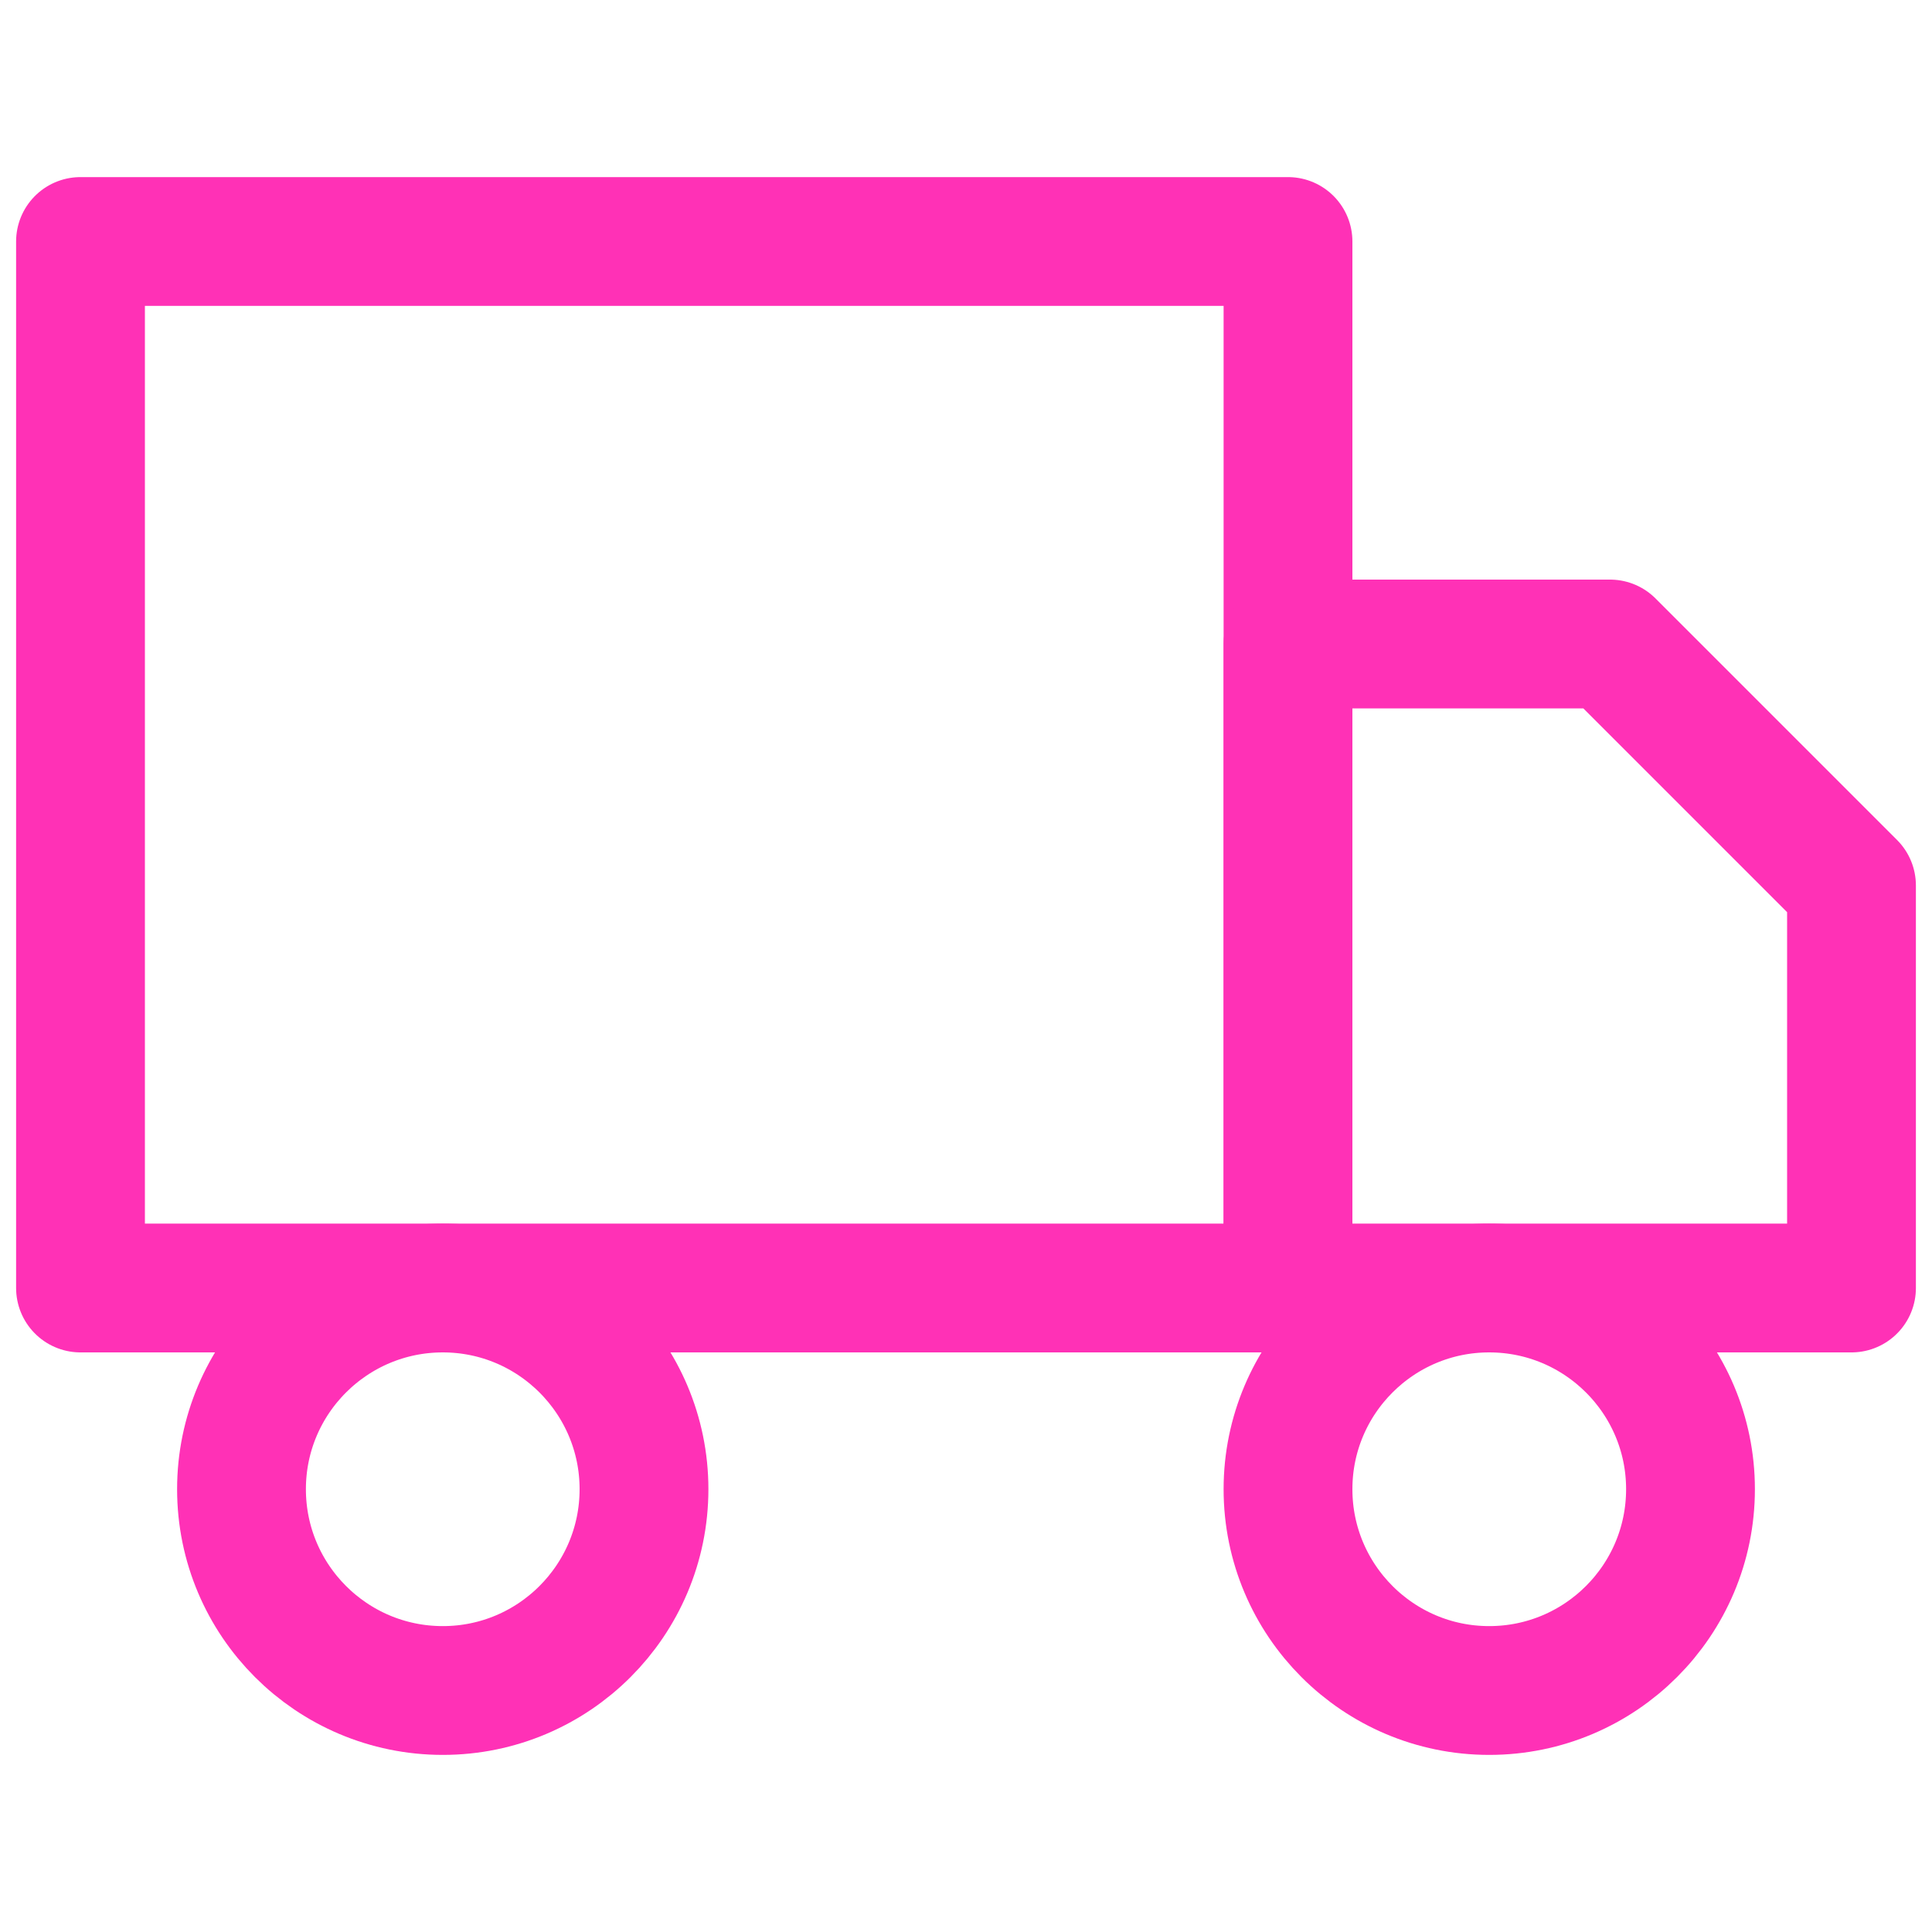
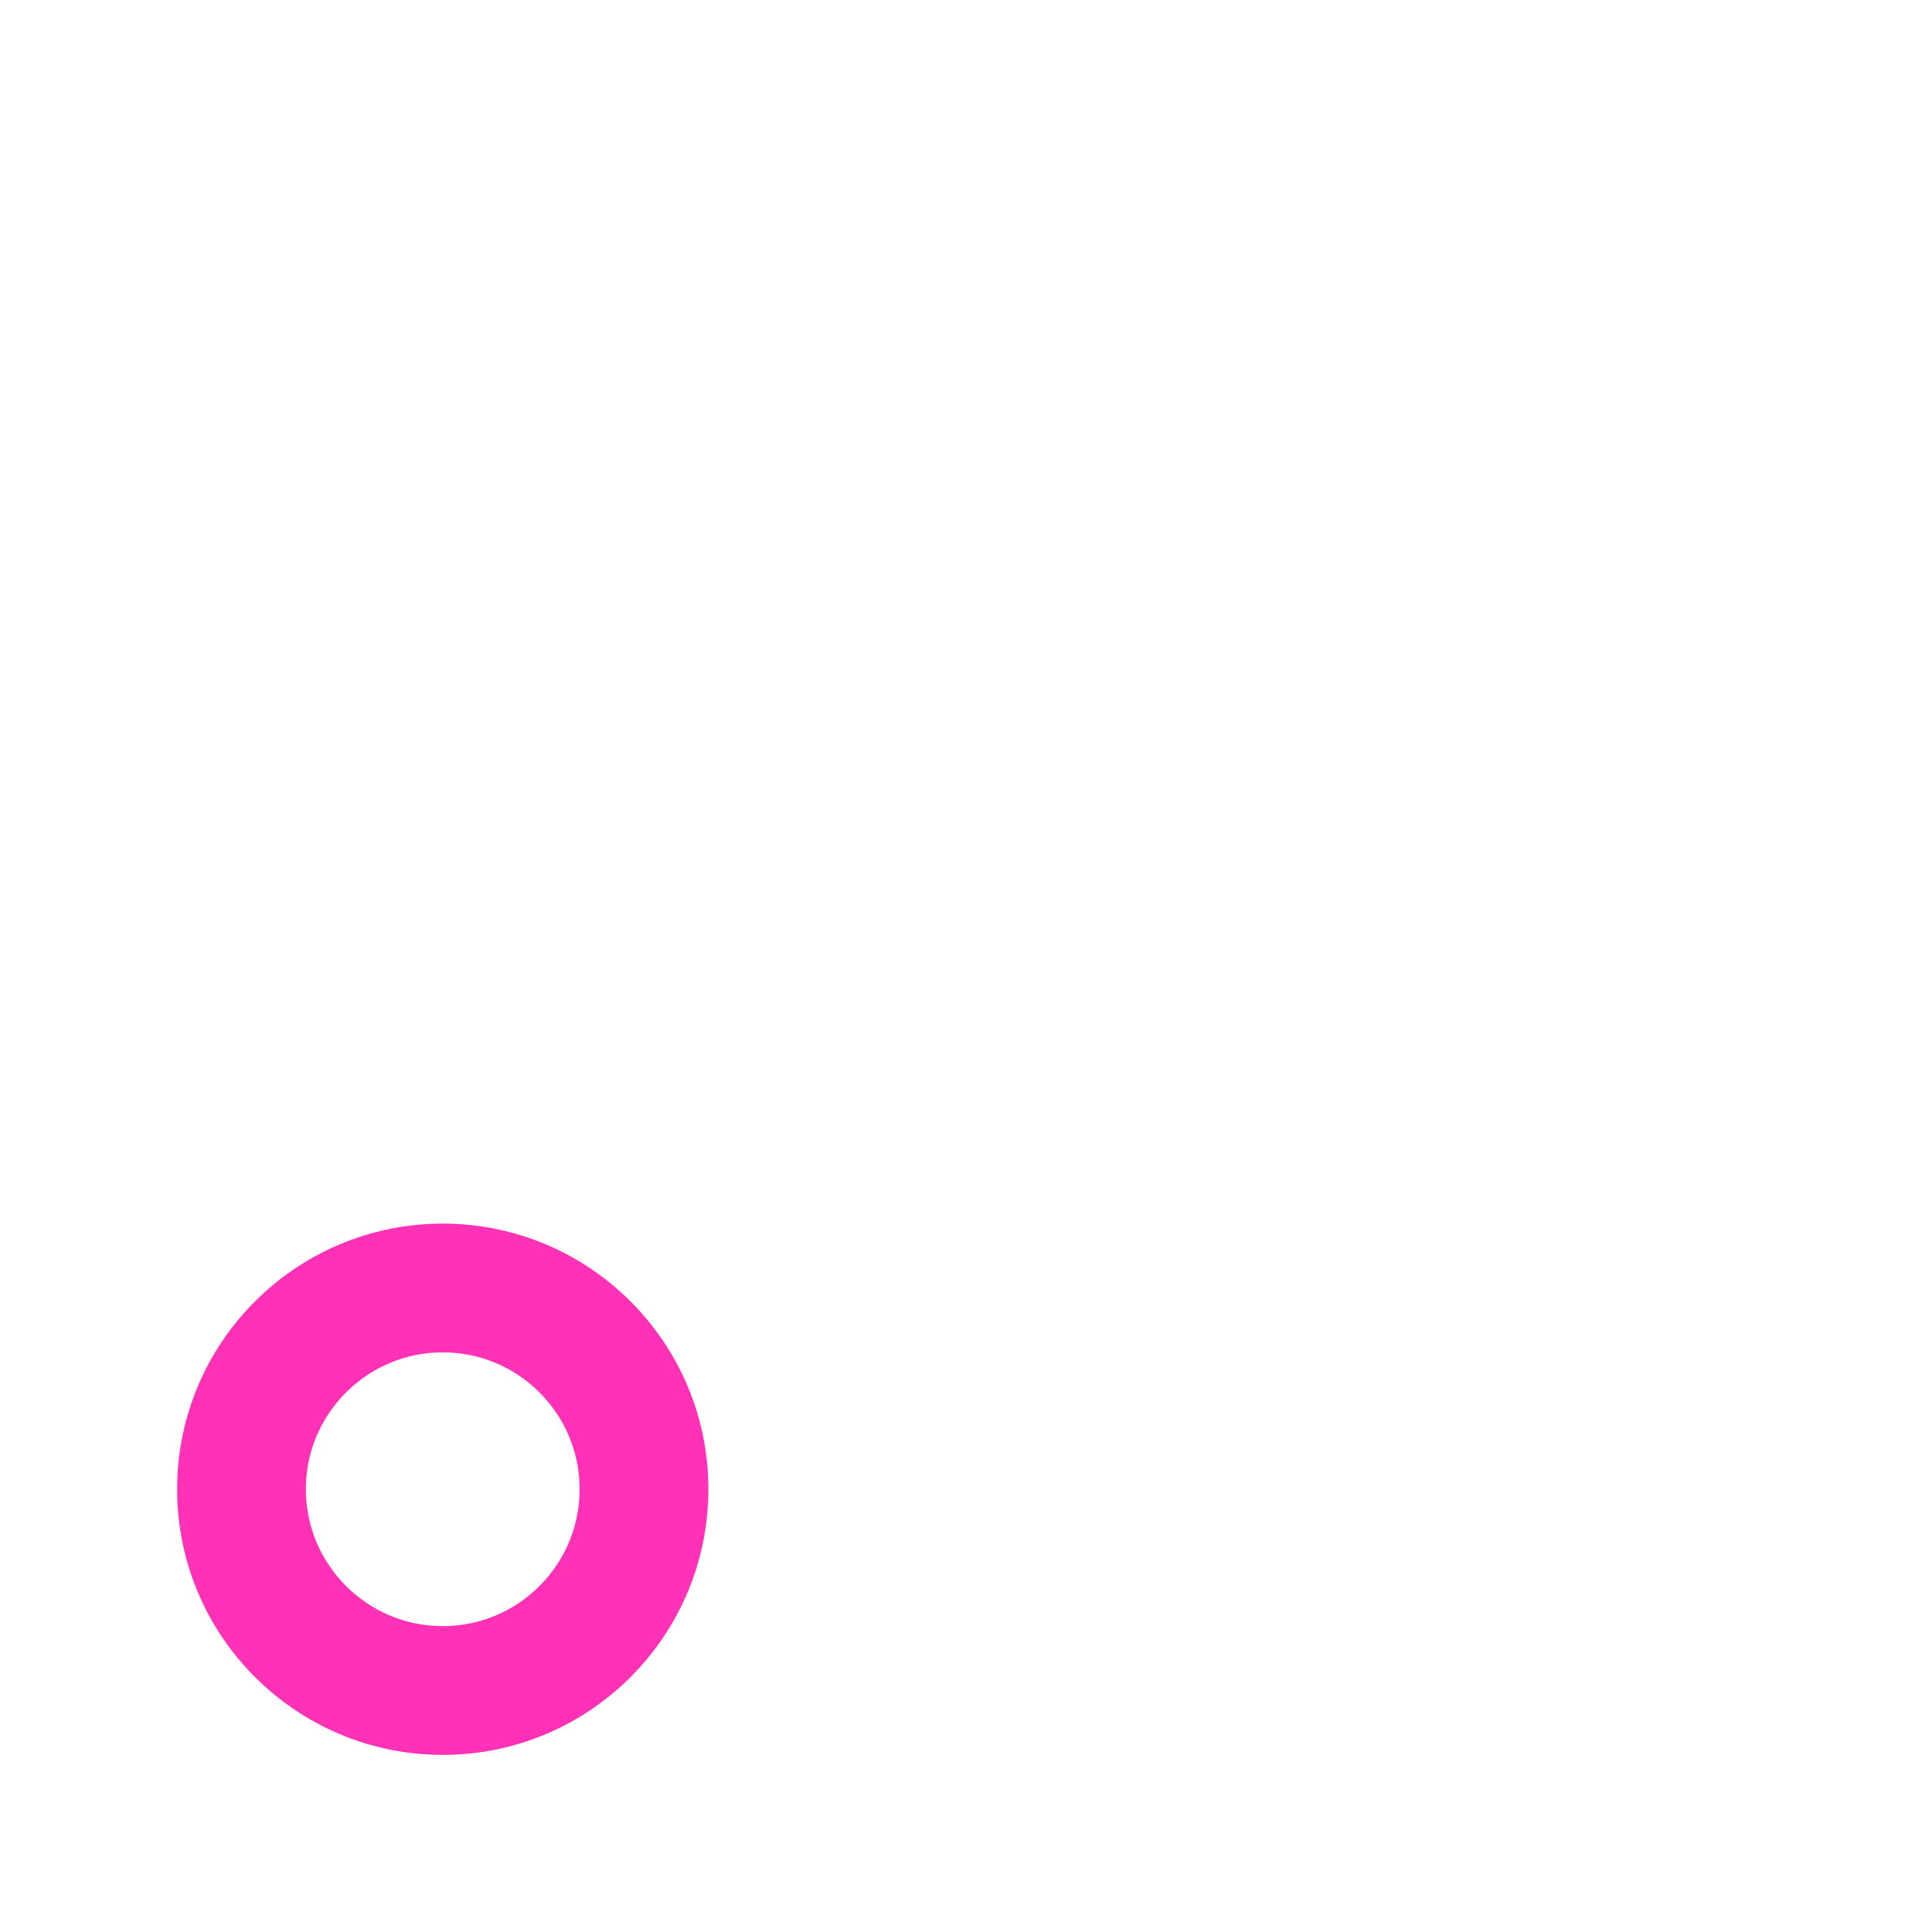
<svg xmlns="http://www.w3.org/2000/svg" width="15" height="15" viewBox="0 0 15 15" fill="none">
-   <path d="M10 1.875H0.625V10H10V1.875Z" stroke="#FF31B6" stroke-linecap="round" stroke-linejoin="round" />
-   <path d="M10 5H12.5L14.375 6.875V10H10V5Z" stroke="#FF31B6" stroke-linecap="round" stroke-linejoin="round" />
  <path d="M3.438 13.125C4.3 13.125 5 12.425 5 11.562C5 10.7 4.3 10 3.438 10C2.575 10 1.875 10.7 1.875 11.562C1.875 12.425 2.575 13.125 3.438 13.125Z" stroke="#FF31B6" stroke-linecap="round" stroke-linejoin="round" />
-   <path d="M11.562 13.125C12.425 13.125 13.125 12.425 13.125 11.562C13.125 10.7 12.425 10 11.562 10C10.7 10 10 10.7 10 11.562C10 12.425 10.7 13.125 11.562 13.125Z" stroke="#FF31B6" stroke-linecap="round" stroke-linejoin="round" />
</svg>